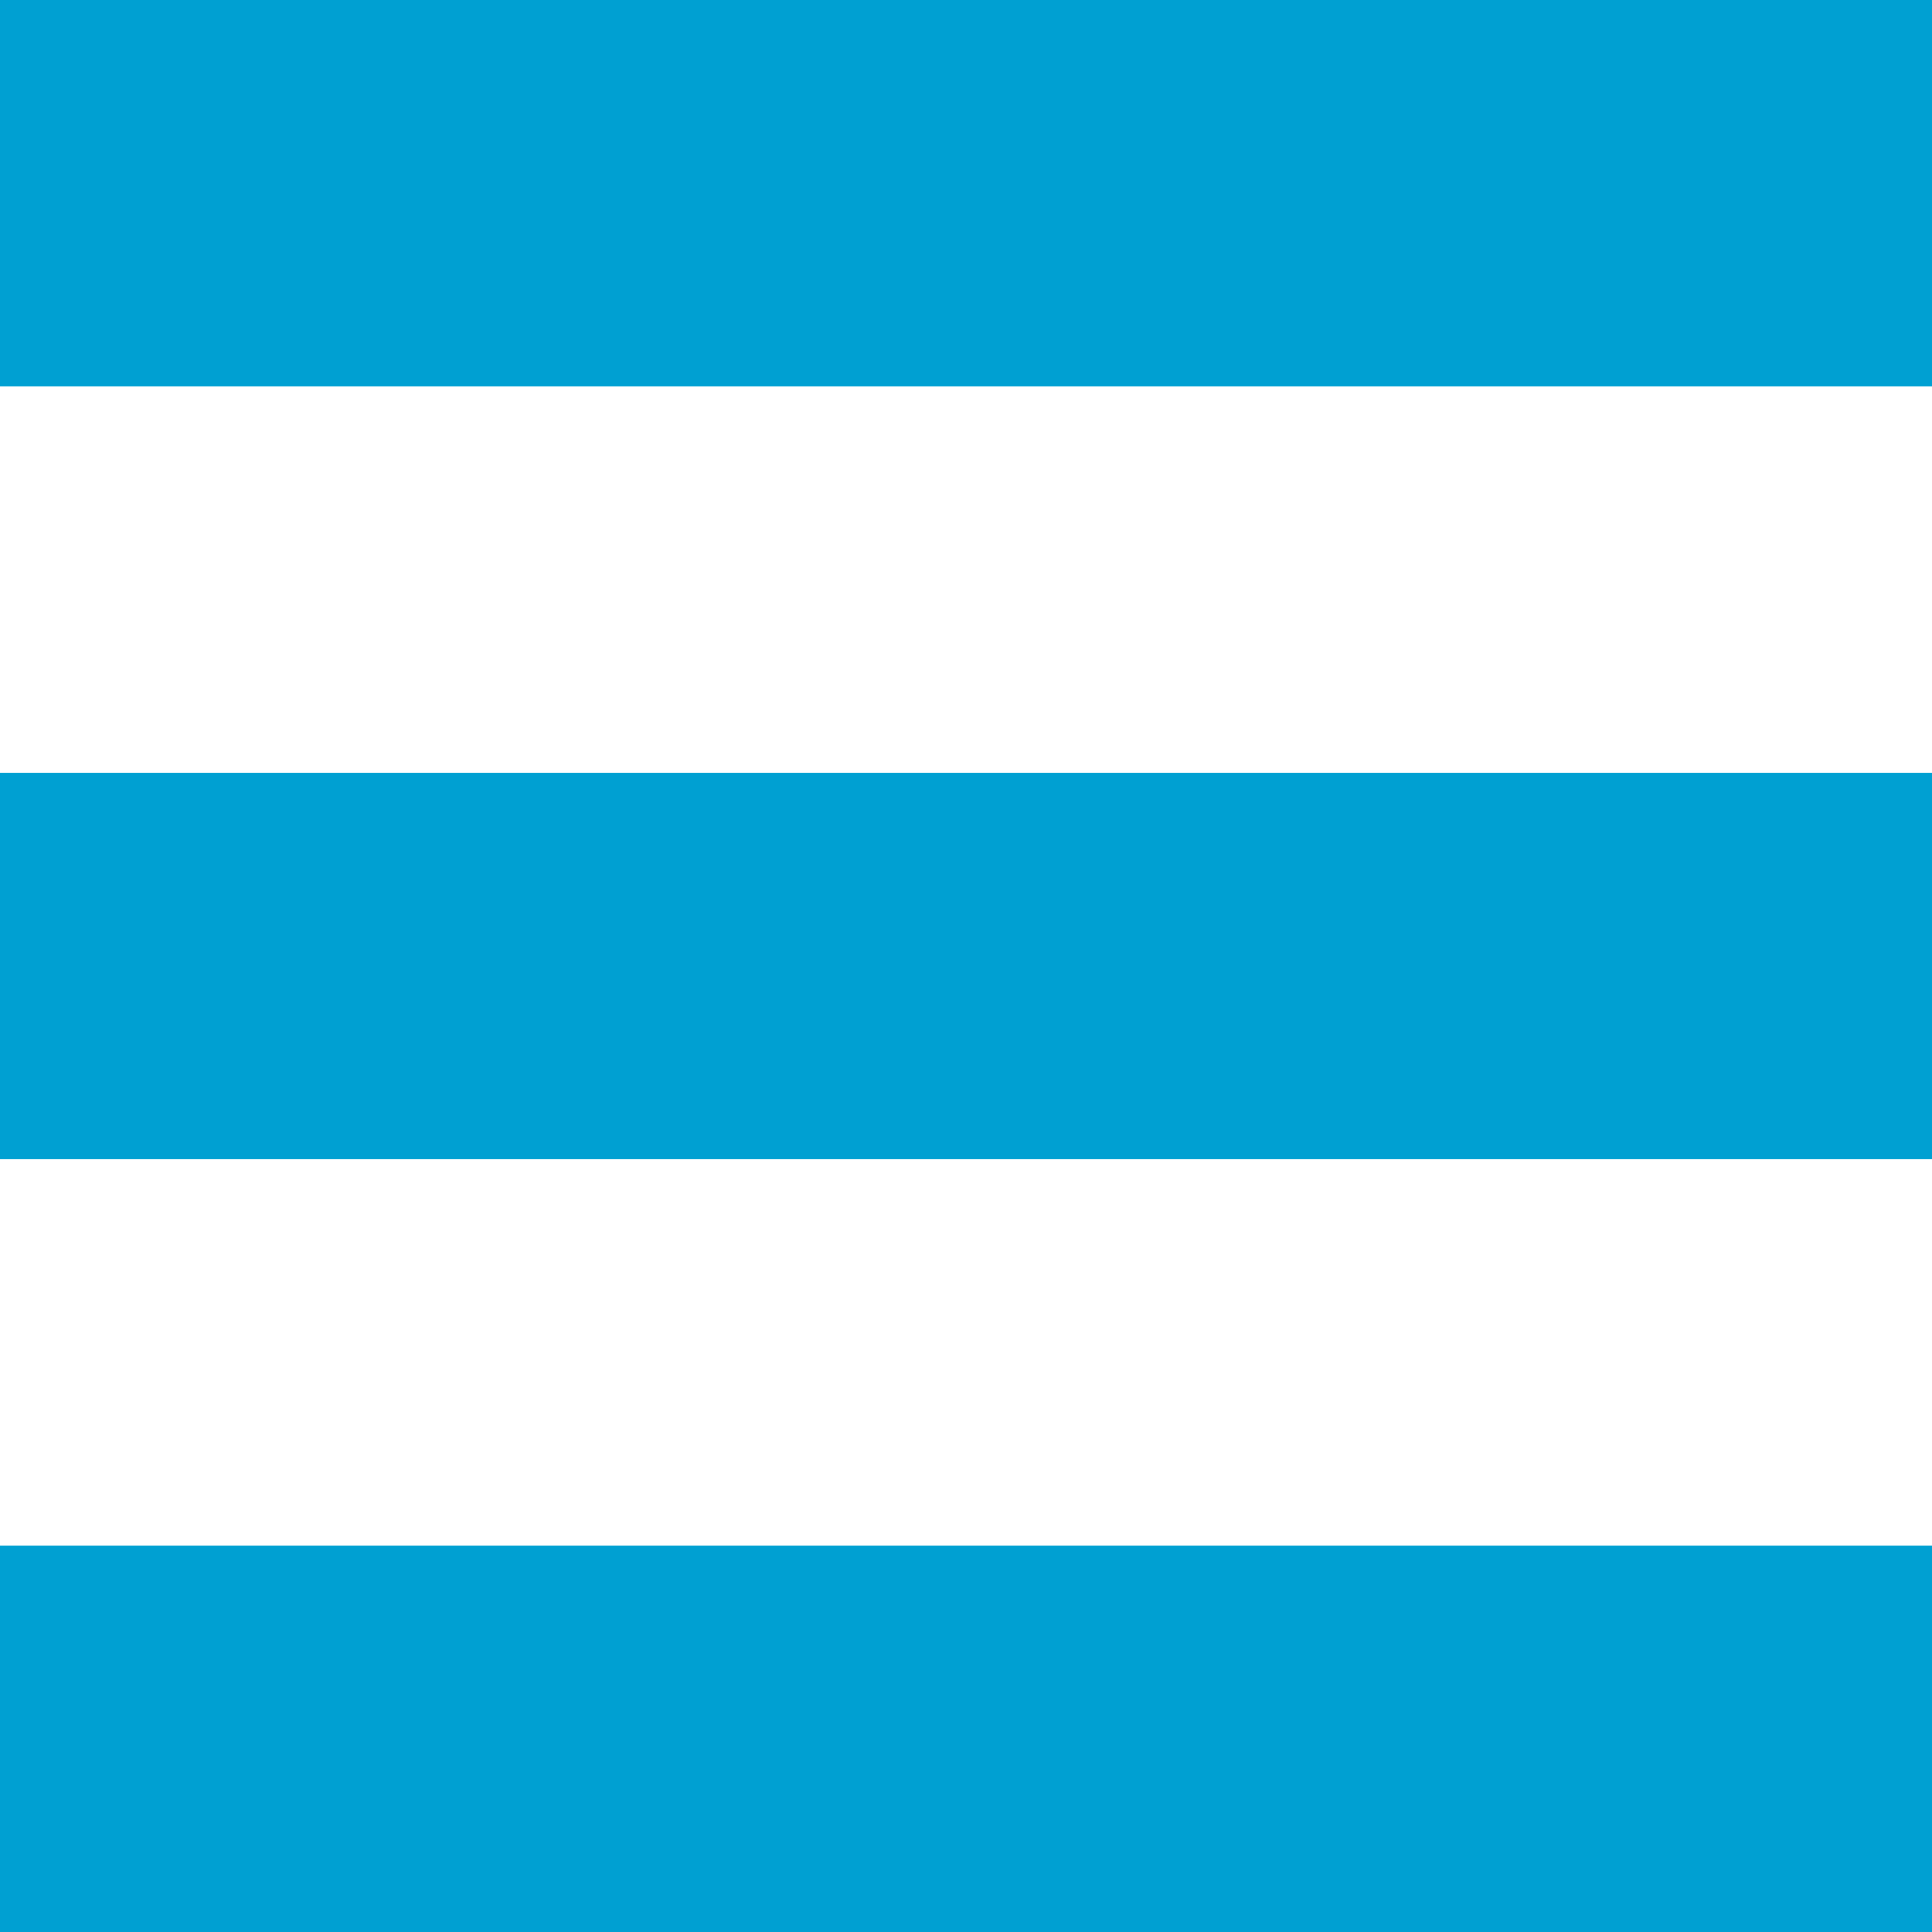
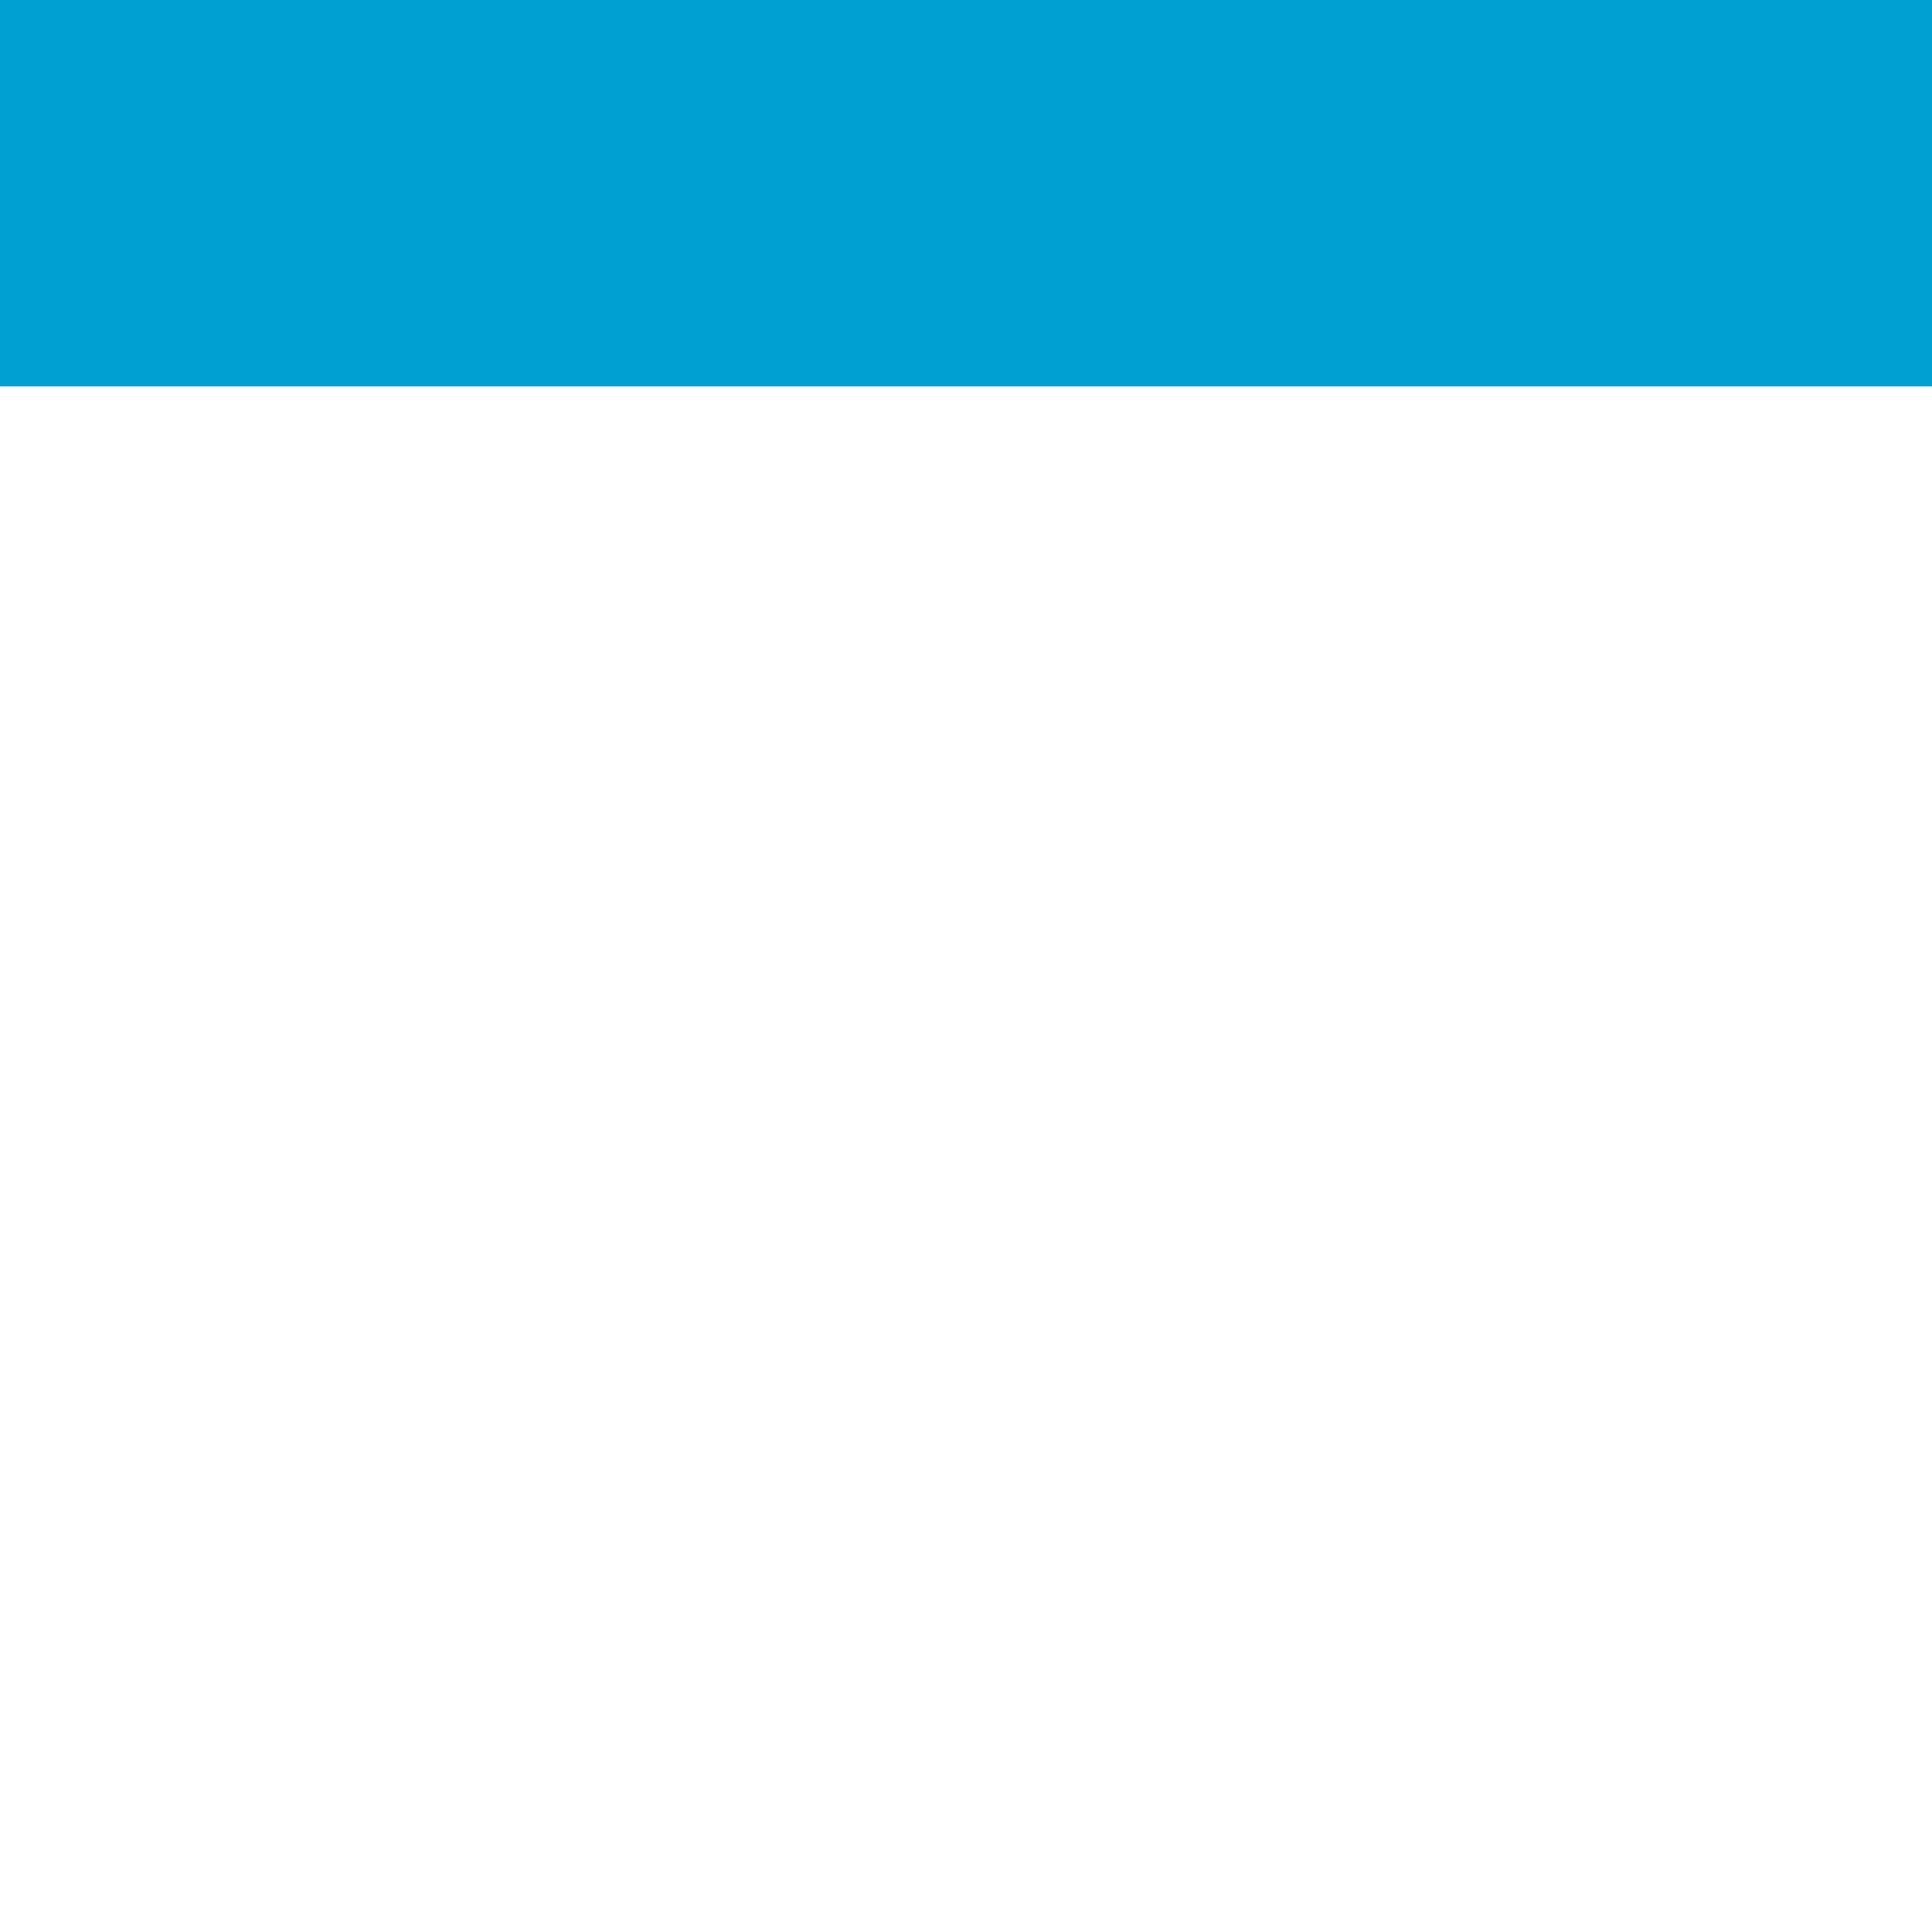
<svg xmlns="http://www.w3.org/2000/svg" width="20" height="20" viewBox="0 0 20 20">
  <defs>
    <style>
      .cls-1 {
        fill: none;
      }

      .cls-2 {
        clip-path: url(#clip-path);
      }

      .cls-3 {
        fill: #00a0d2;
      }
    </style>
    <clipPath id="clip-path">
      <rect class="cls-1" width="20" height="20" />
    </clipPath>
  </defs>
  <g id="コンポーネント_1_3" data-name="コンポーネント 1 – 3" class="cls-2">
    <rect id="長方形_101" data-name="長方形 101" class="cls-3" width="20" height="4" />
-     <rect id="長方形_102" data-name="長方形 102" class="cls-3" width="20" height="4" transform="translate(0 8)" />
-     <rect id="長方形_103" data-name="長方形 103" class="cls-3" width="20" height="4" transform="translate(0 16)" />
  </g>
</svg>